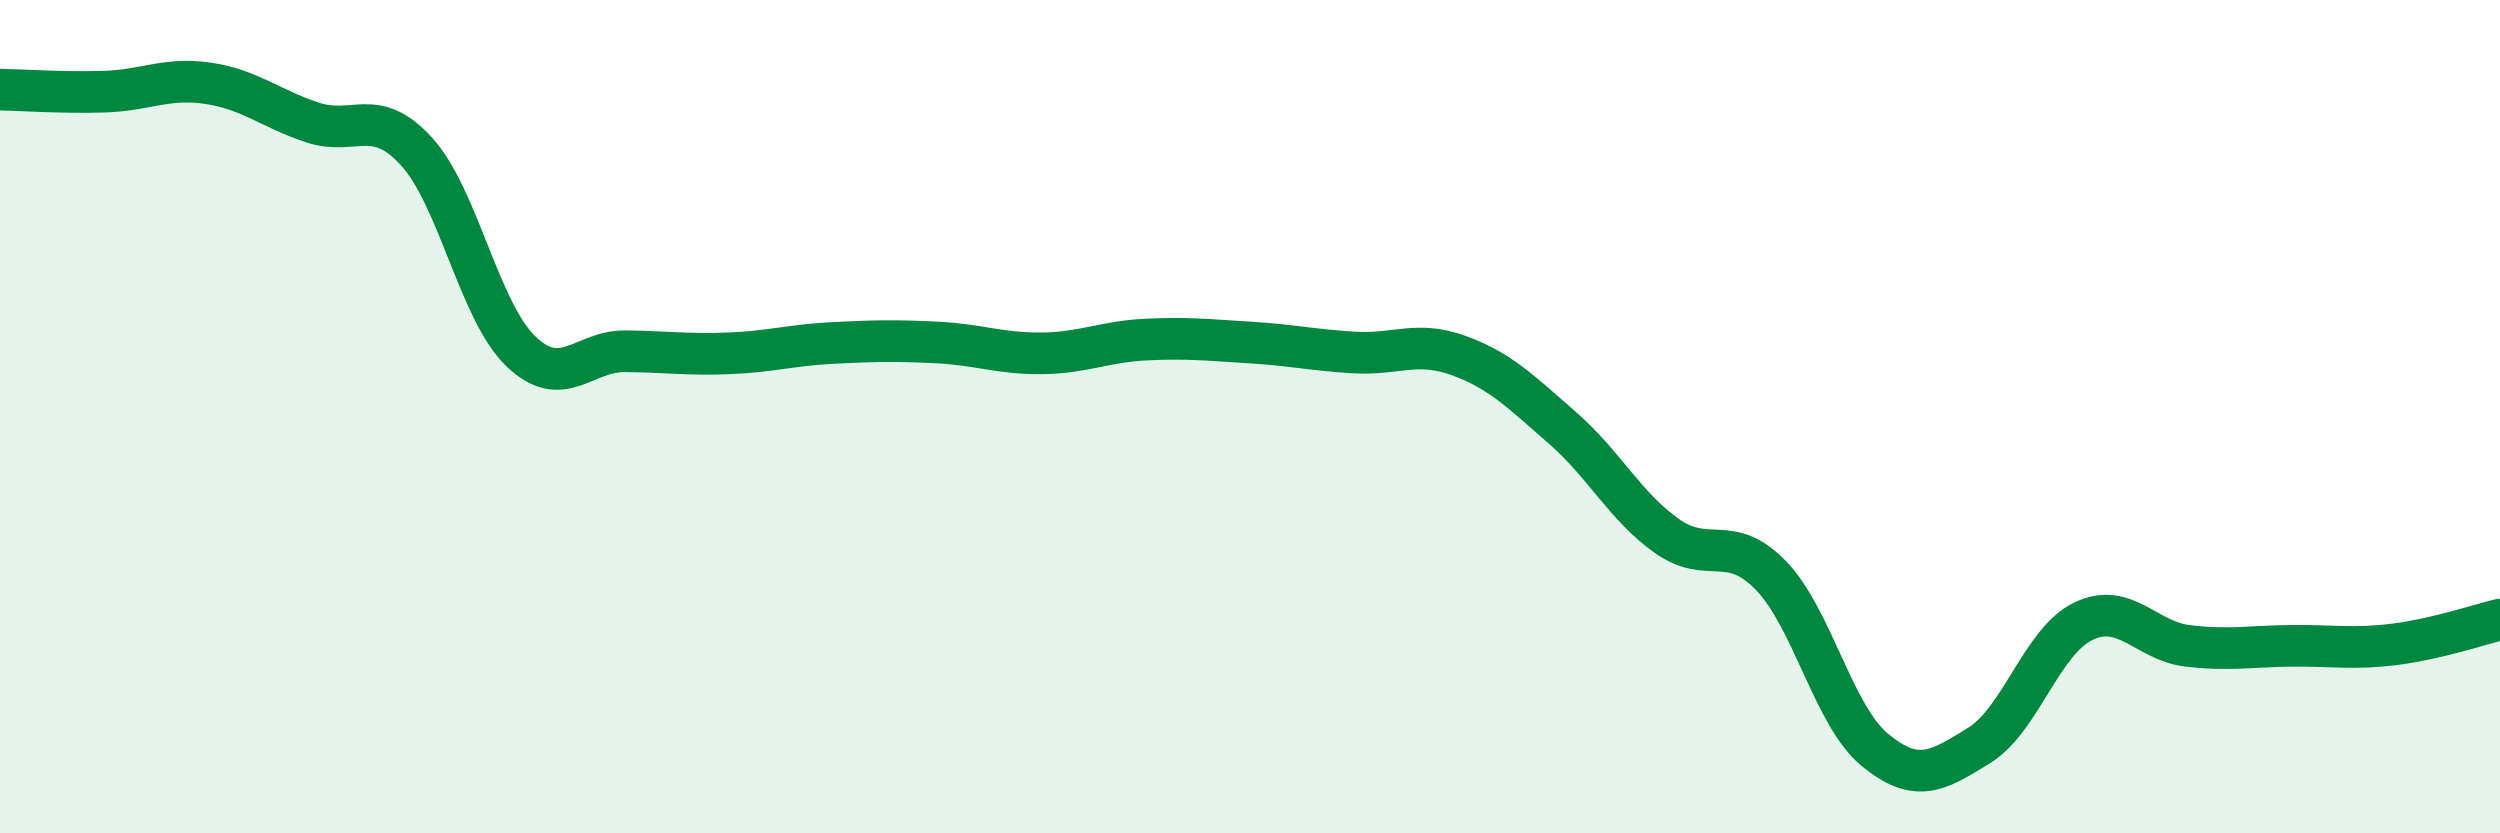
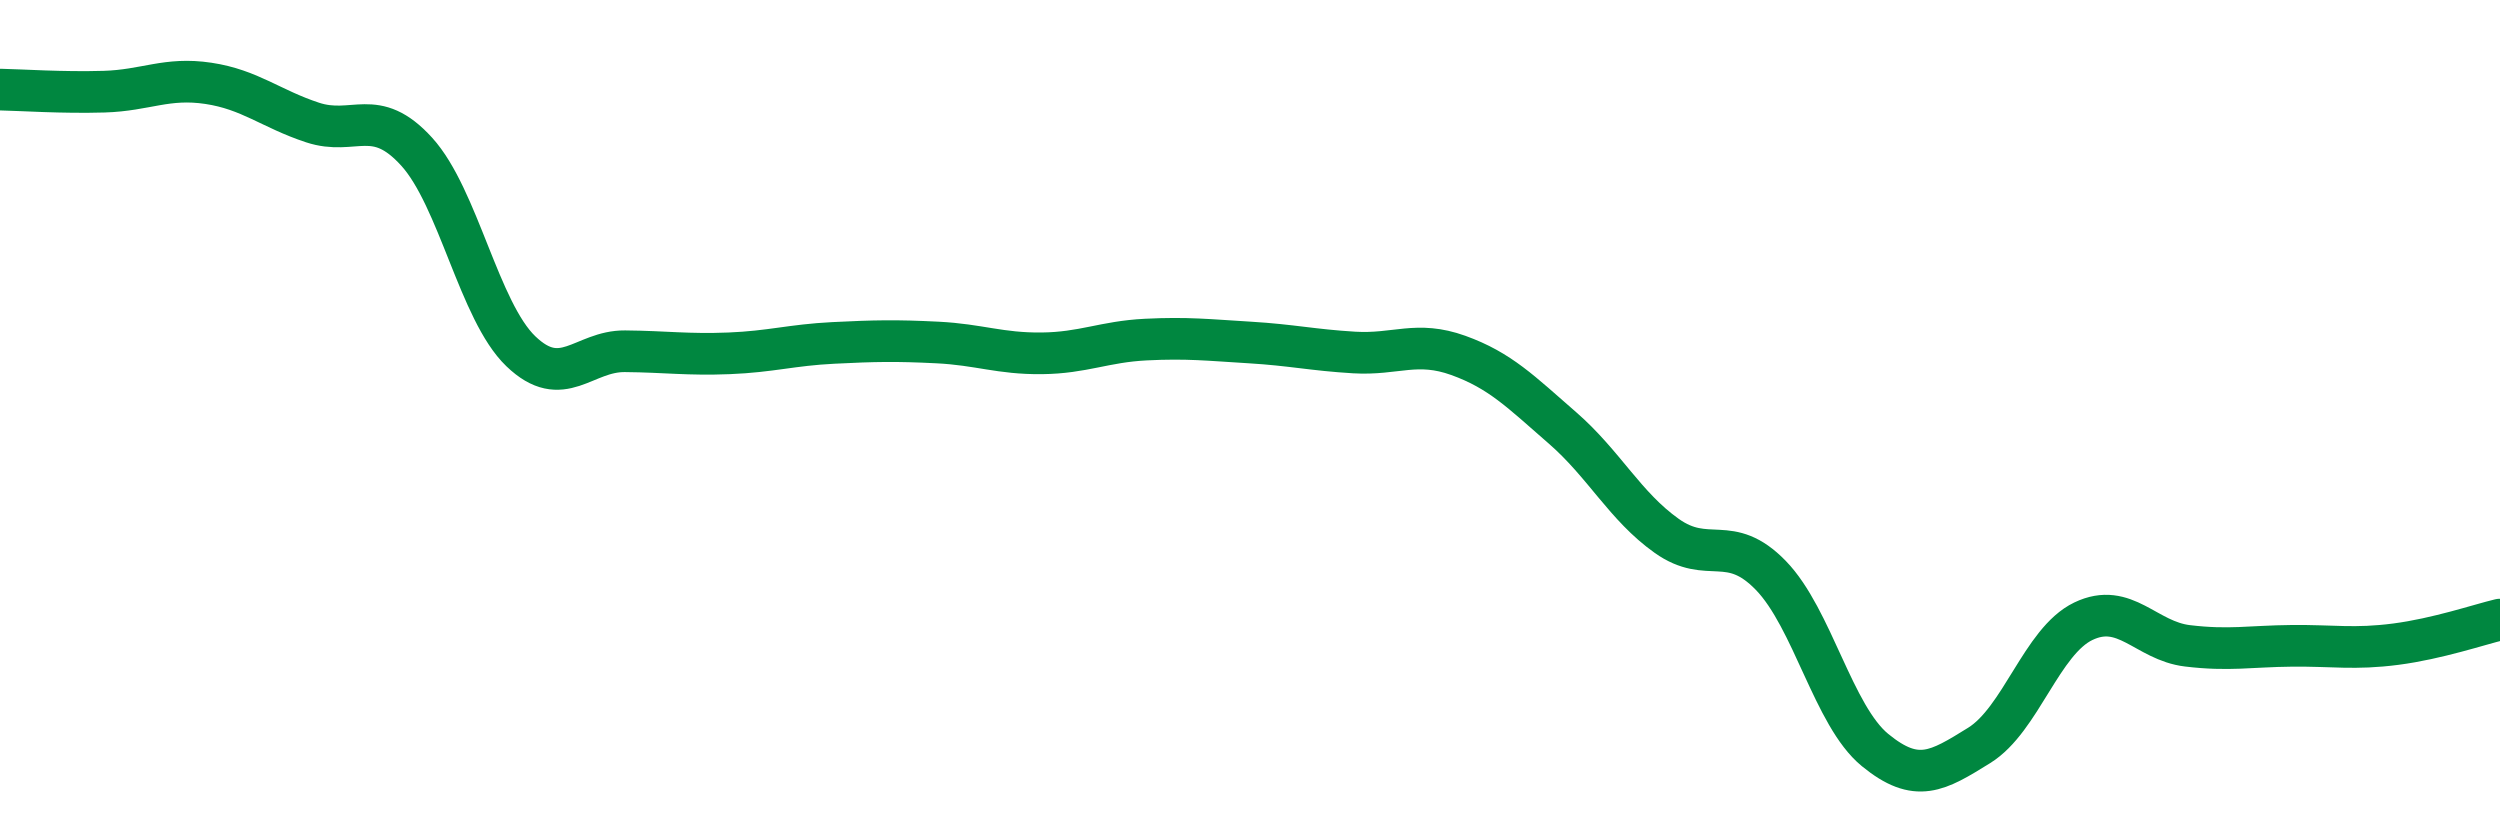
<svg xmlns="http://www.w3.org/2000/svg" width="60" height="20" viewBox="0 0 60 20">
-   <path d="M 0,2.15 C 0.5,2.16 1.5,2.23 2.5,2.2 C 3.5,2.17 4,1.85 5,2 C 6,2.15 6.5,2.61 7.5,2.94 C 8.5,3.27 9,2.54 10,3.64 C 11,4.74 11.5,7.47 12.5,8.43 C 13.5,9.39 14,8.42 15,8.43 C 16,8.44 16.5,8.52 17.5,8.48 C 18.5,8.44 19,8.28 20,8.23 C 21,8.18 21.5,8.17 22.5,8.22 C 23.5,8.27 24,8.49 25,8.48 C 26,8.47 26.5,8.2 27.5,8.15 C 28.5,8.1 29,8.16 30,8.22 C 31,8.28 31.5,8.4 32.5,8.46 C 33.5,8.52 34,8.17 35,8.53 C 36,8.89 36.5,9.4 37.5,10.27 C 38.5,11.14 39,12.15 40,12.86 C 41,13.57 41.5,12.78 42.5,13.81 C 43.5,14.84 44,17.18 45,18 C 46,18.82 46.5,18.51 47.5,17.89 C 48.5,17.27 49,15.39 50,14.91 C 51,14.43 51.5,15.38 52.5,15.5 C 53.5,15.62 54,15.51 55,15.5 C 56,15.49 56.5,15.59 57.5,15.46 C 58.5,15.33 59.5,14.99 60,14.87L60 20L0 20Z" fill="#008740" opacity="0.1" stroke-linecap="round" stroke-linejoin="round" />
  <path d="M 0,2.15 C 0.5,2.16 1.5,2.23 2.5,2.2 C 3.5,2.17 4,1.85 5,2 C 6,2.15 6.5,2.61 7.5,2.94 C 8.5,3.27 9,2.54 10,3.64 C 11,4.74 11.5,7.47 12.5,8.43 C 13.5,9.39 14,8.42 15,8.43 C 16,8.44 16.5,8.52 17.5,8.48 C 18.5,8.44 19,8.28 20,8.23 C 21,8.18 21.5,8.17 22.5,8.22 C 23.5,8.27 24,8.49 25,8.48 C 26,8.47 26.5,8.2 27.5,8.15 C 28.5,8.1 29,8.16 30,8.22 C 31,8.28 31.5,8.4 32.5,8.46 C 33.5,8.52 34,8.17 35,8.53 C 36,8.89 36.5,9.4 37.5,10.27 C 38.5,11.14 39,12.15 40,12.86 C 41,13.57 41.5,12.78 42.5,13.81 C 43.5,14.84 44,17.18 45,18 C 46,18.82 46.5,18.51 47.5,17.89 C 48.5,17.27 49,15.39 50,14.91 C 51,14.43 51.5,15.38 52.5,15.5 C 53.5,15.62 54,15.51 55,15.5 C 56,15.49 56.5,15.59 57.5,15.46 C 58.5,15.33 59.5,14.99 60,14.87" stroke="#008740" stroke-width="1" fill="none" stroke-linecap="round" stroke-linejoin="round" />
</svg>